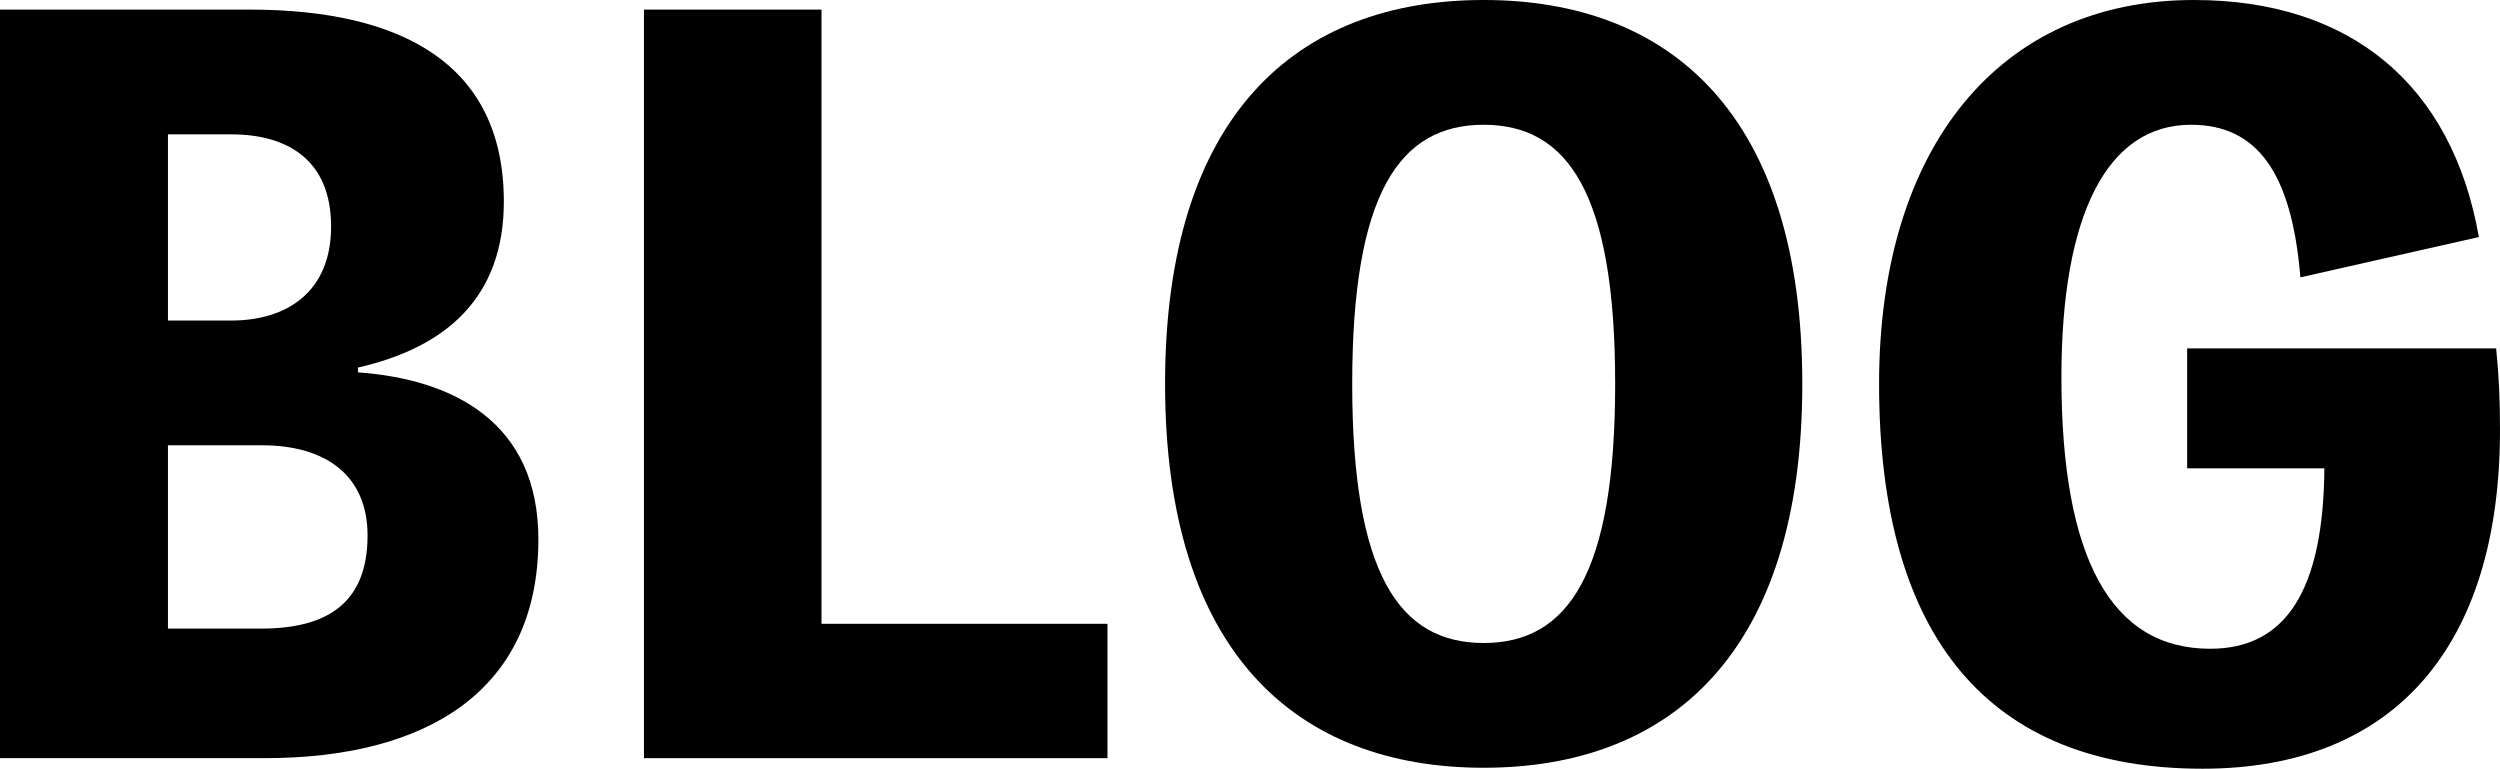
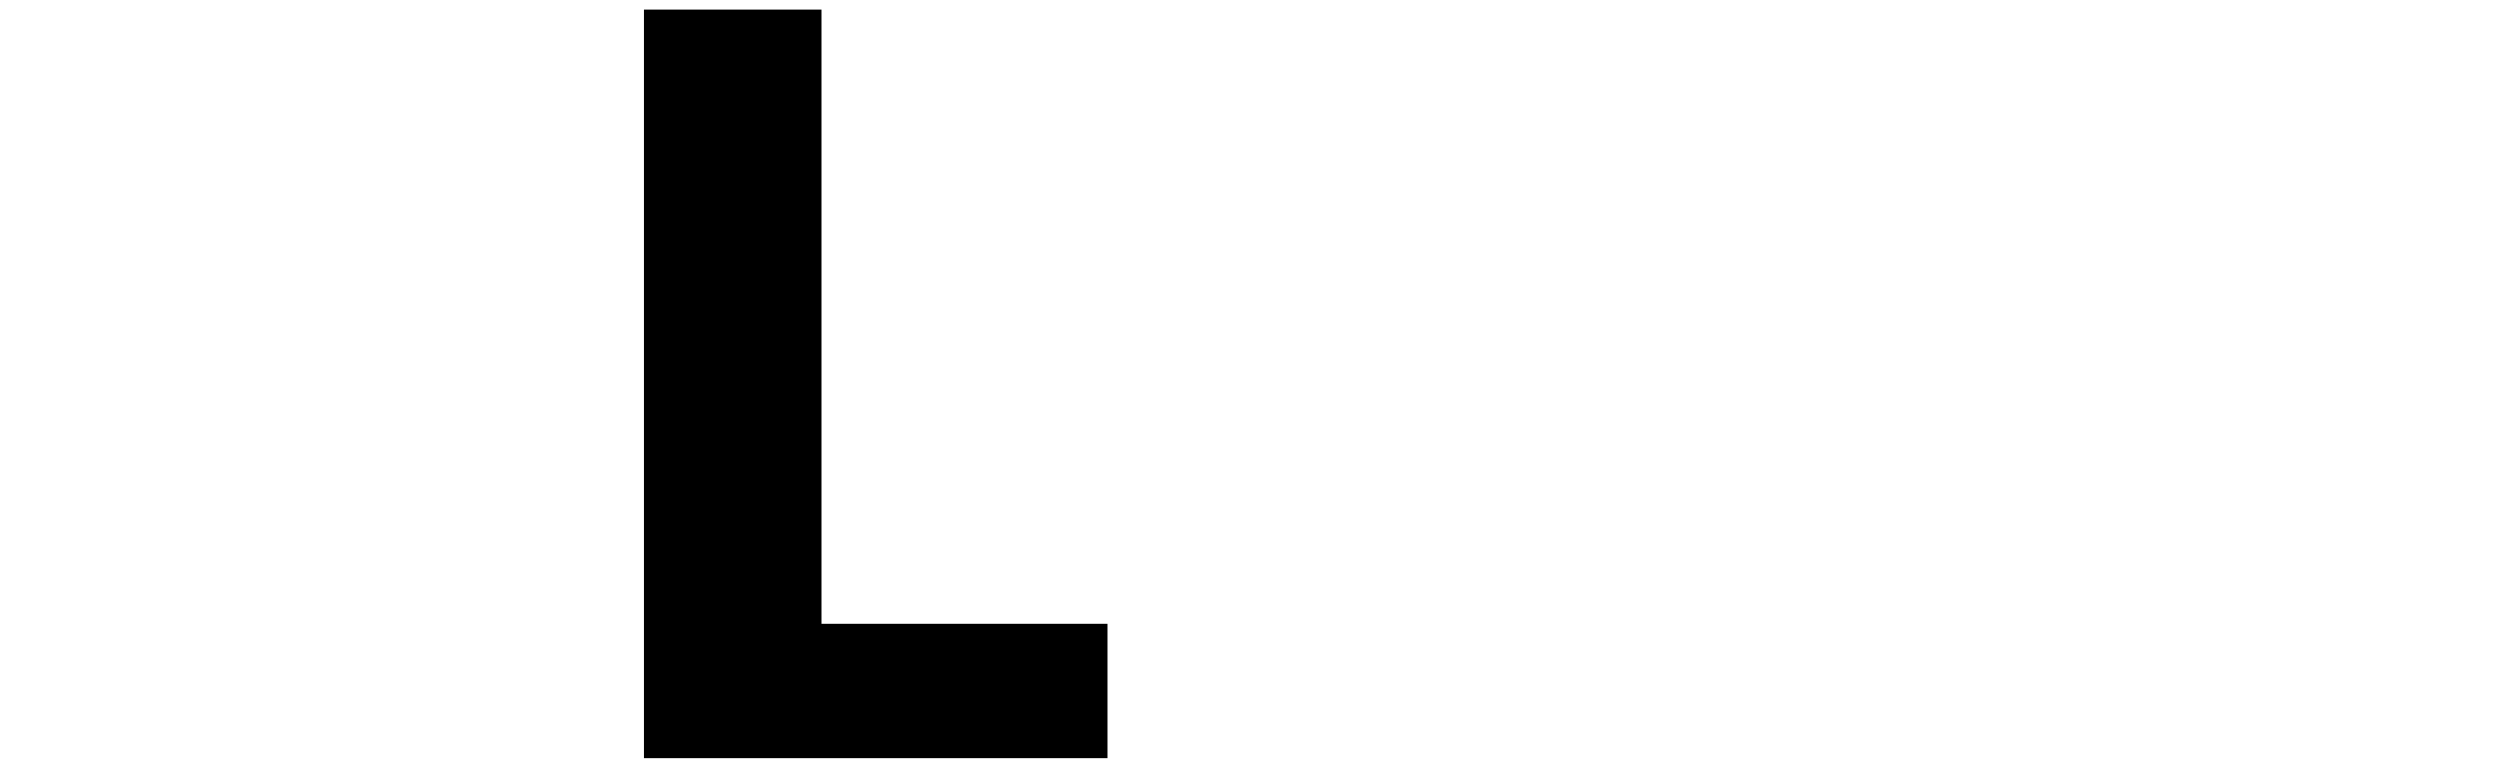
<svg xmlns="http://www.w3.org/2000/svg" id="_レイヤー_2" data-name="レイヤー 2" viewBox="0 0 104.2 32.04">
  <defs>
    <style>
      .cls-1 {
        stroke-width: 0px;
      }
    </style>
  </defs>
  <g id="_レイヤー_1-2" data-name="レイヤー 1">
    <g>
-       <path class="cls-1" d="m14.92,15.52c3.92.28,7.52,2.04,7.52,6.96,0,6.36-4.72,9.12-11.4,9.12H0V.4h10.4c6.36,0,10.6,2.28,10.6,8,0,4-2.4,6.08-6.08,6.92v.2ZM7,5.6v7.76h2.64c2.28,0,4.16-1.16,4.16-3.92s-1.8-3.84-4.16-3.84h-2.64Zm3.88,20.6c2.68,0,4.44-1,4.44-3.88,0-2.52-1.76-3.76-4.4-3.76h-3.92v7.64h3.88Z" />
      <path class="cls-1" d="m46.16,26v5.6h-19.32V.4h7.4v25.6h11.92Z" />
-       <path class="cls-1" d="m75.12,16c0,11.2-5.48,16-13.28,16s-13.28-4.8-13.28-16S54.04,0,61.84,0s13.28,4.8,13.28,16Zm-7.8,0c0-7.92-1.96-10.8-5.48-10.8s-5.48,2.88-5.48,10.8,1.96,10.8,5.48,10.8,5.48-2.88,5.48-10.8Z" />
-       <path class="cls-1" d="m104.04,14.52c.12,1.2.16,2.2.16,3.4,0,8.96-4.36,14.12-12.4,14.12-8.88,0-13.48-5.44-13.48-16.04,0-9.88,5.04-16,13.12-16,6.52,0,10.76,3.52,11.88,9.88l-7.44,1.68c-.36-4.36-1.8-6.36-4.56-6.36-3.48,0-5.4,3.72-5.4,10.52,0,7.56,2.08,11.32,6.2,11.32,3.16,0,4.72-2.44,4.76-7.52h-5.72v-5h12.88Z" />
    </g>
  </g>
</svg>